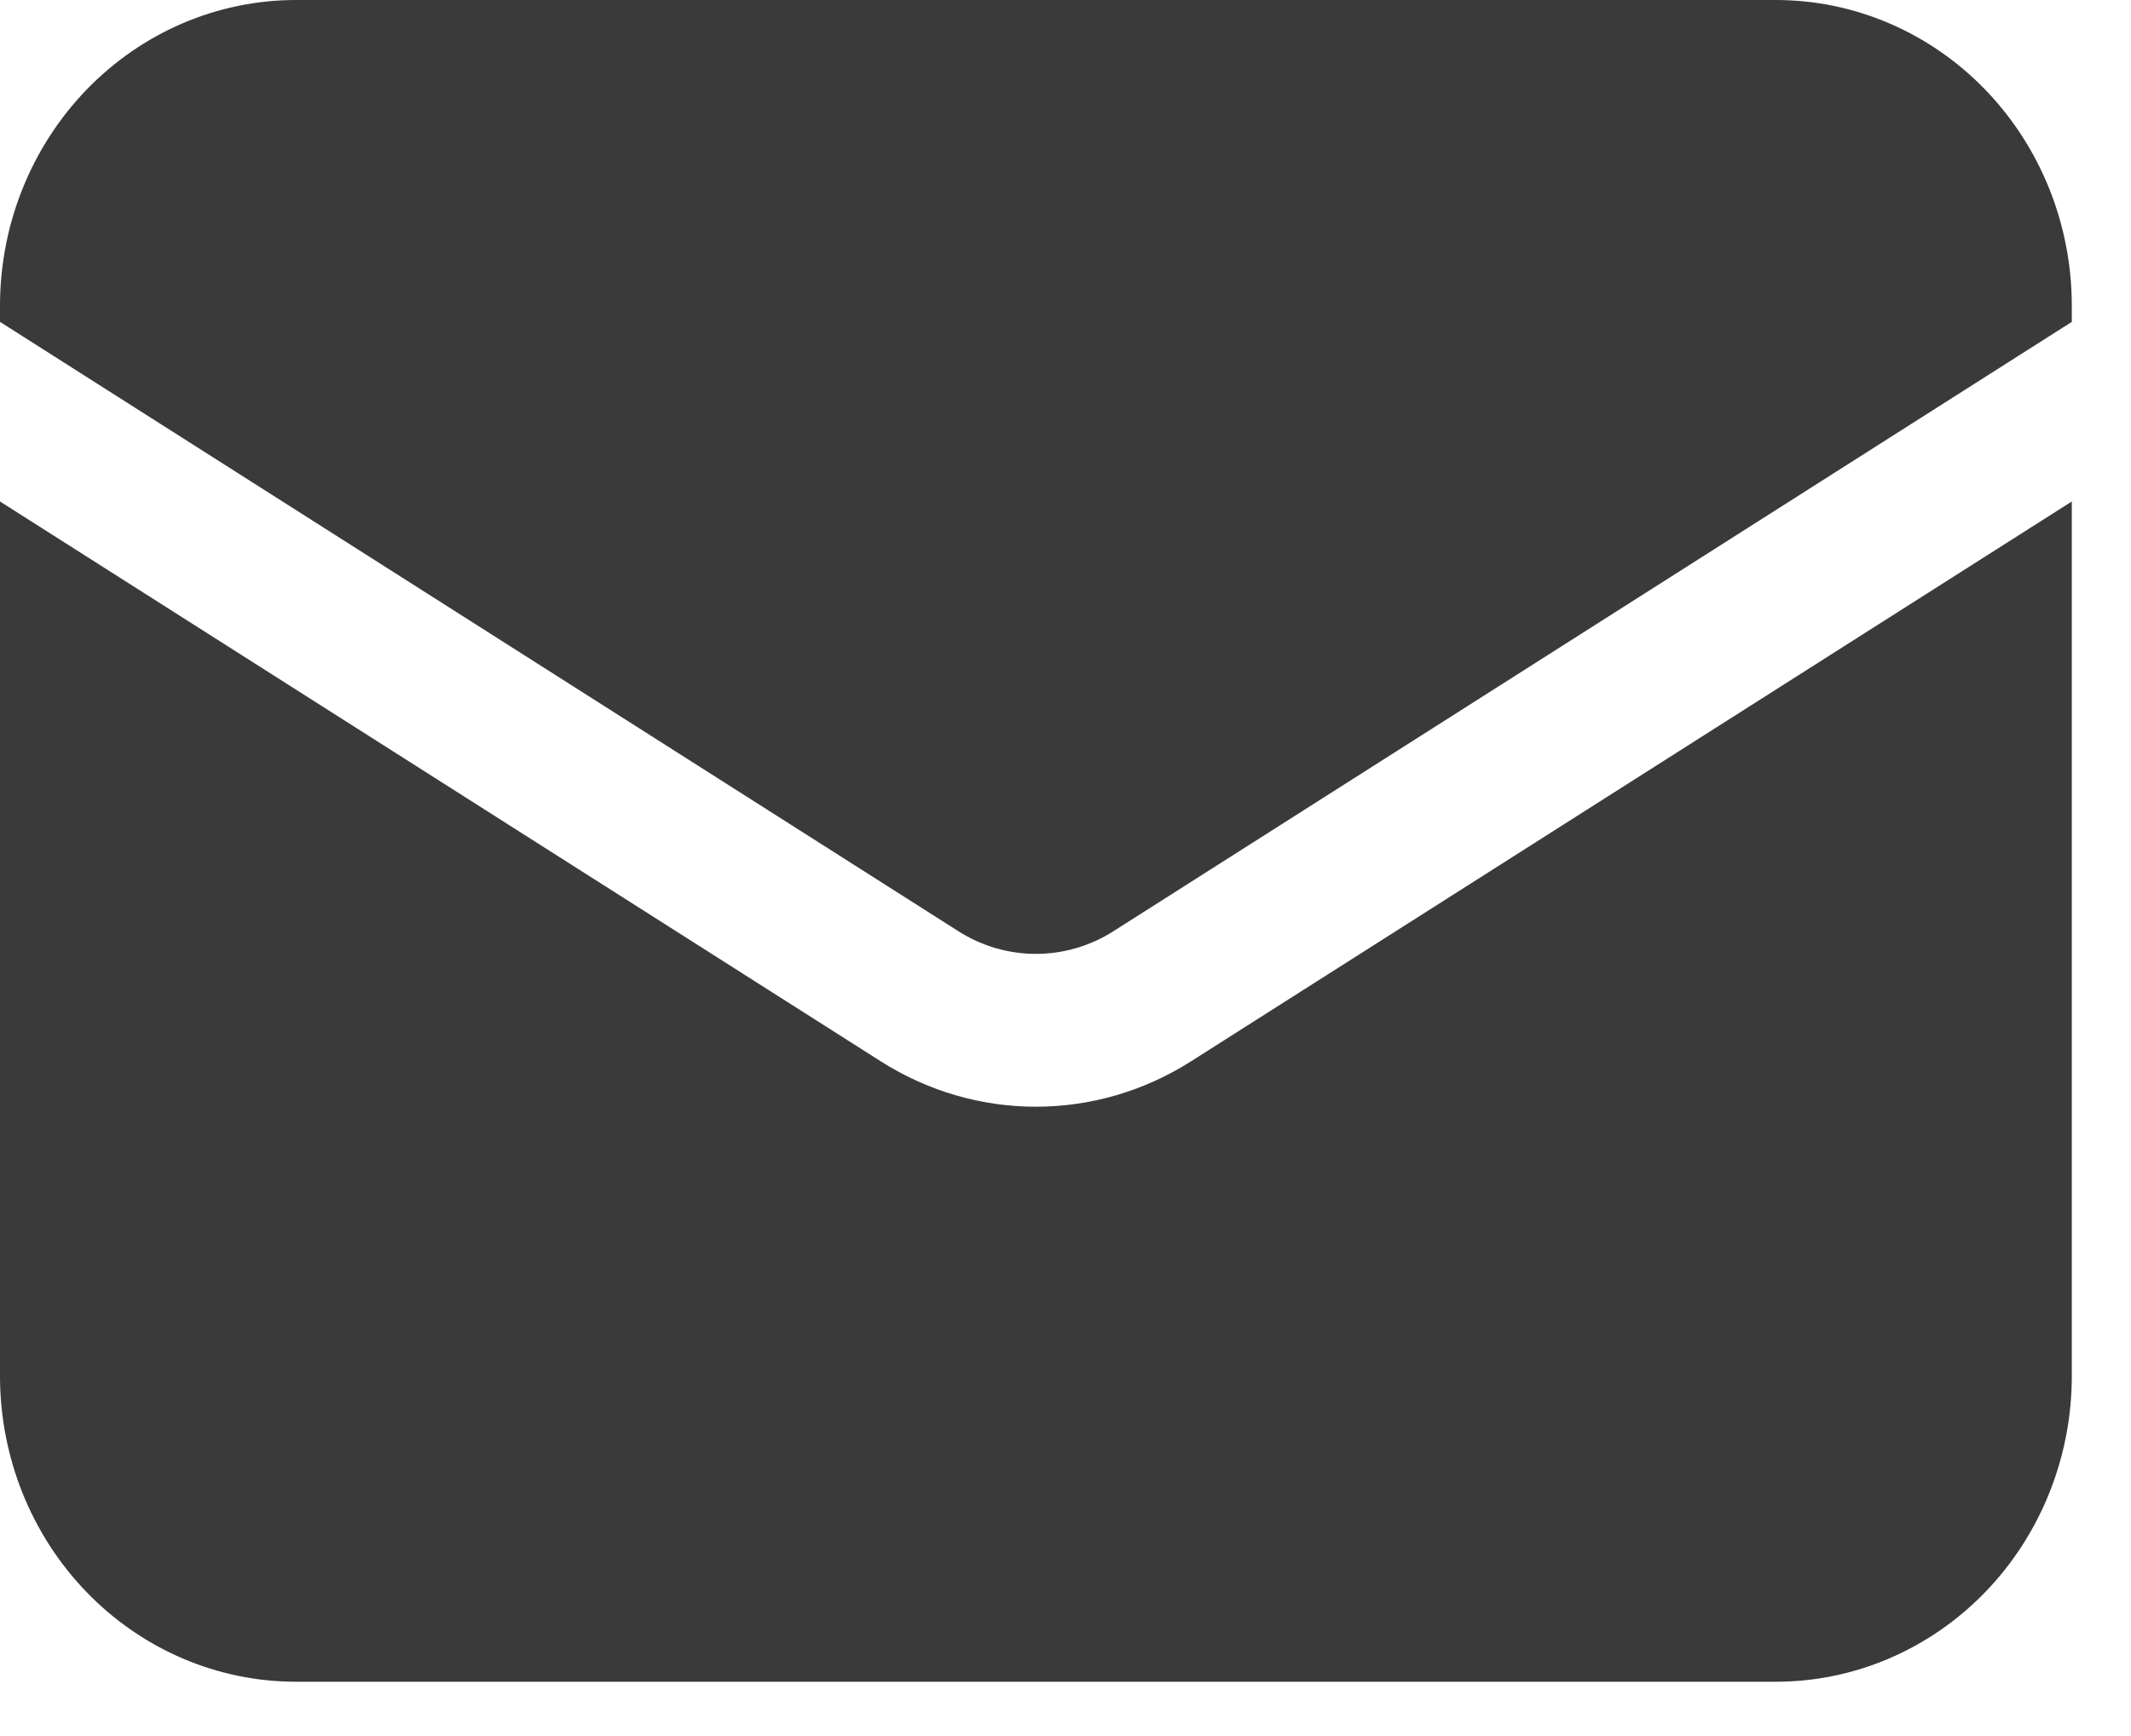
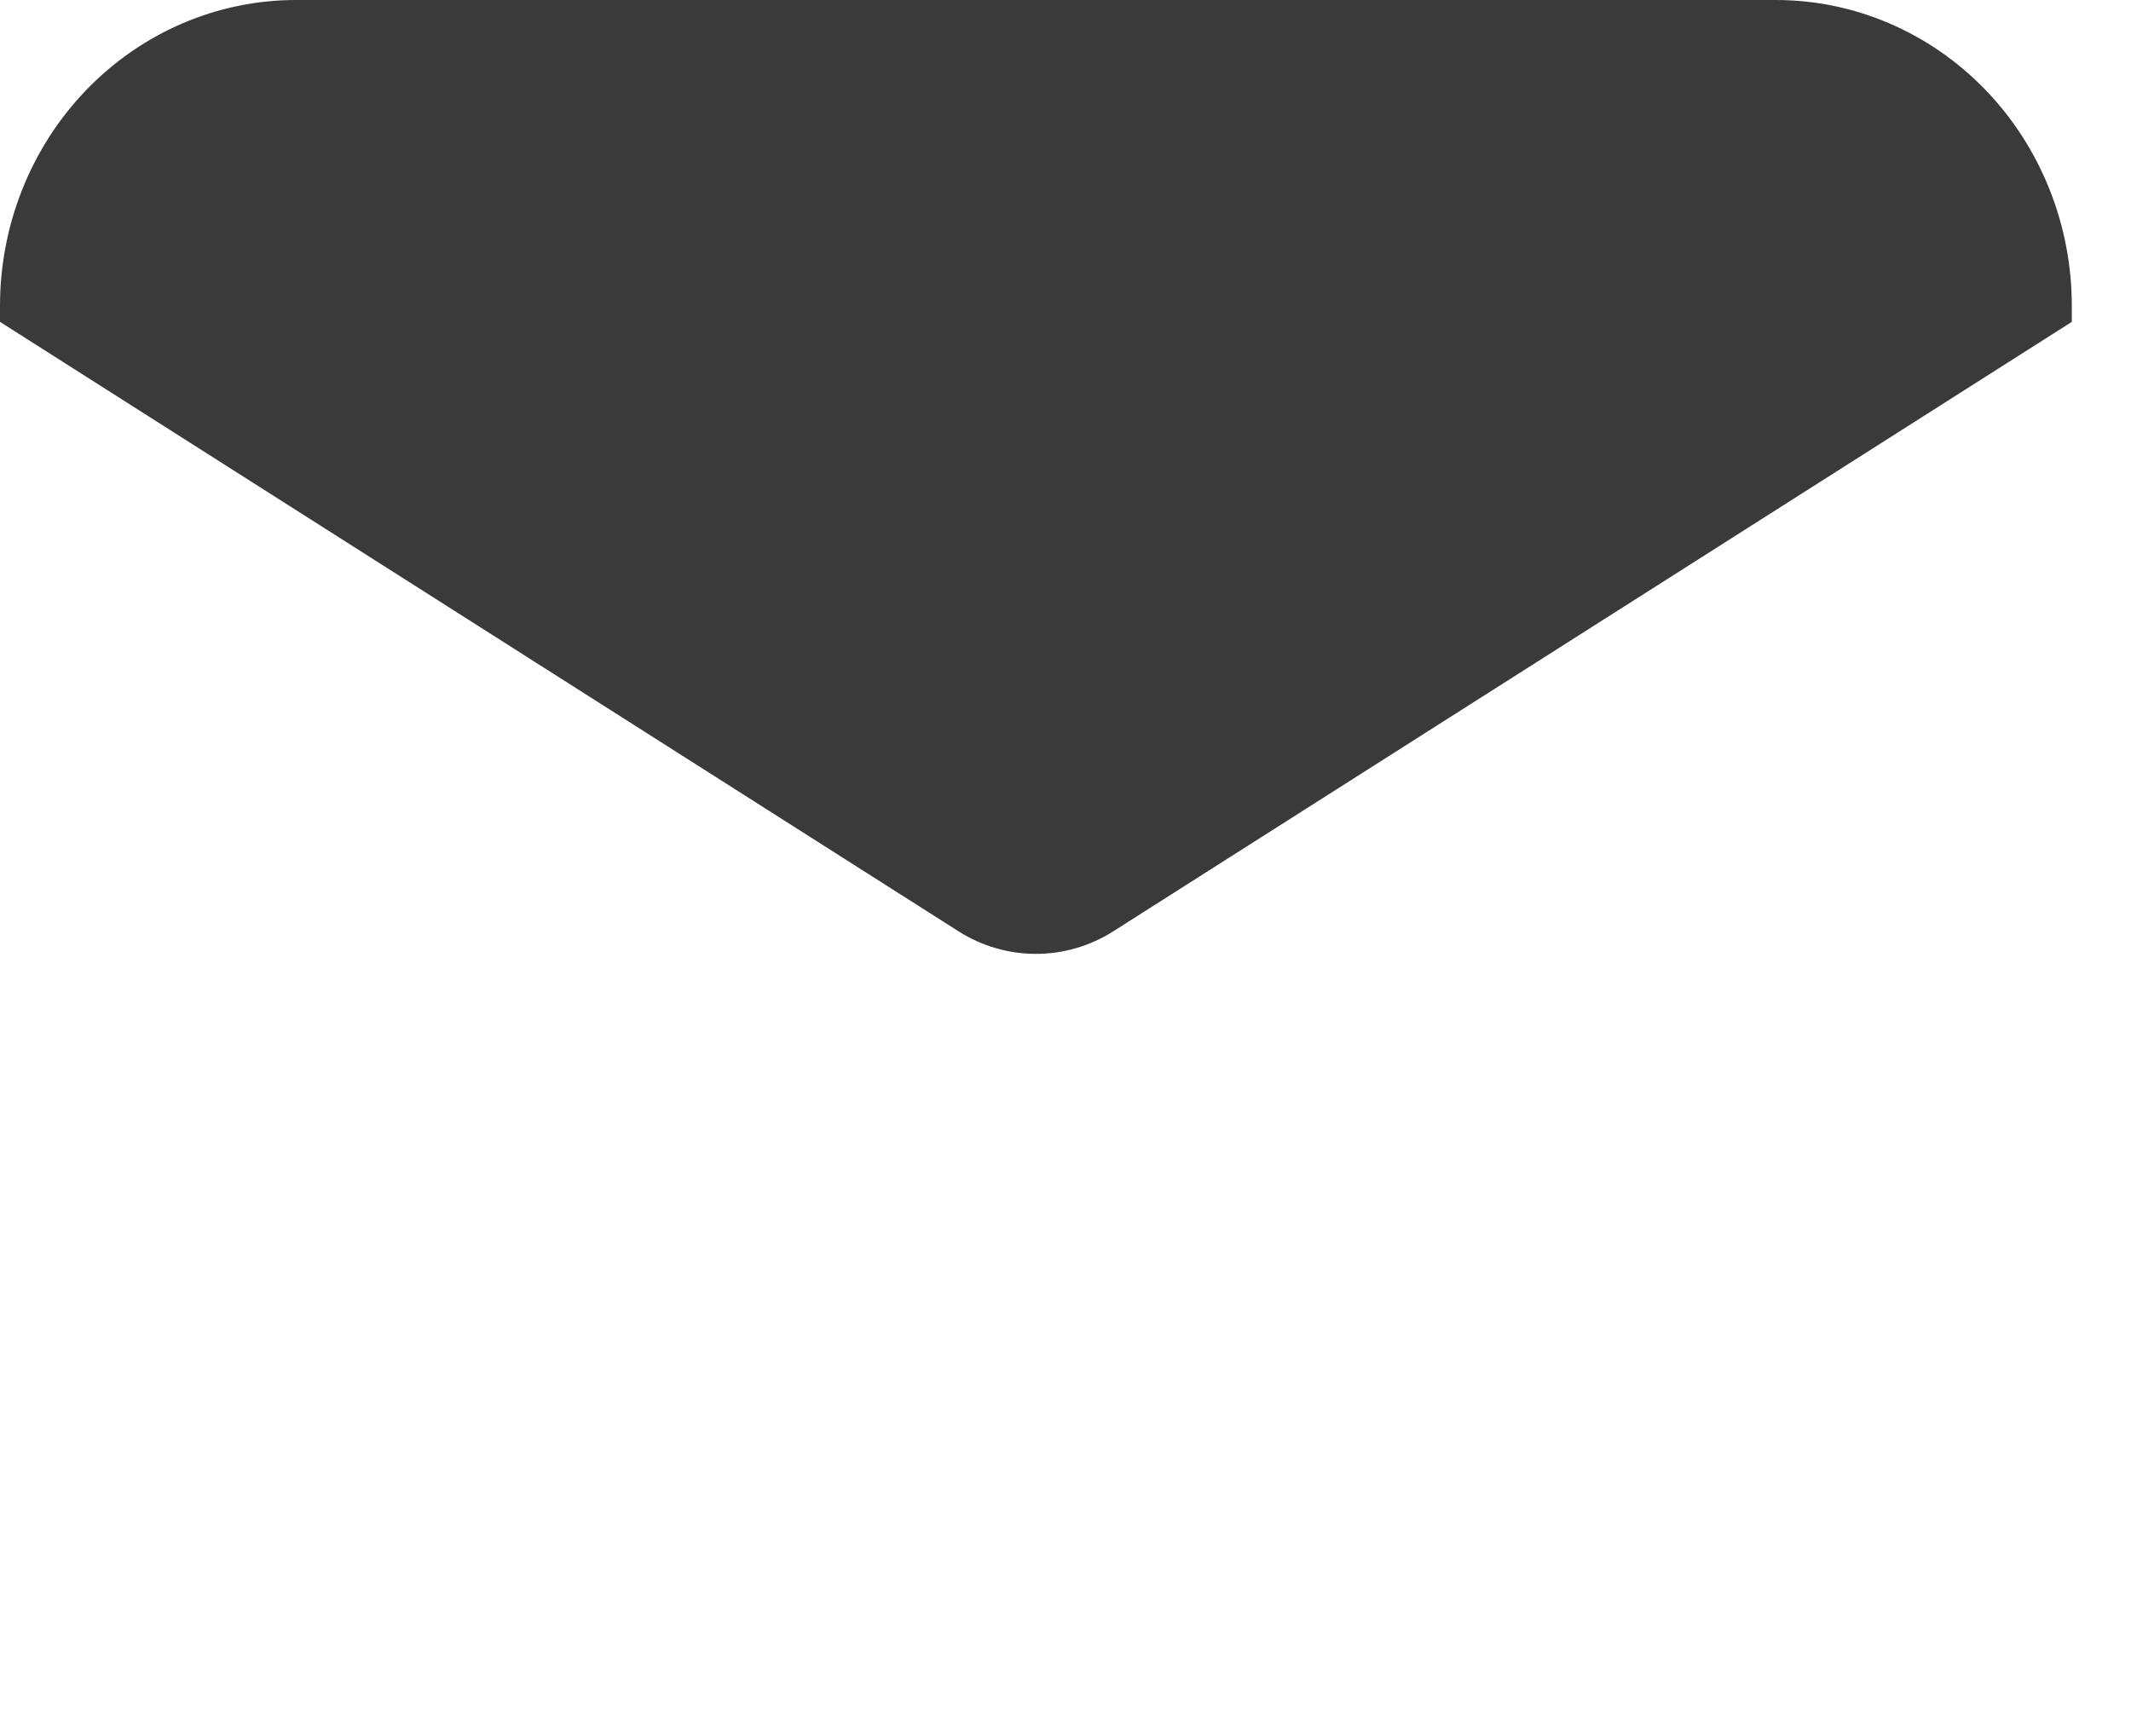
<svg xmlns="http://www.w3.org/2000/svg" fill="none" height="100%" overflow="visible" preserveAspectRatio="none" style="display: block;" viewBox="0 0 27 22" width="100%">
  <g id="Group 1">
-     <path d="M0 6.355V17.438C0 18.465 0.395 19.451 1.098 20.177C1.802 20.904 2.755 21.312 3.75 21.312H22.5C23.495 21.312 24.448 20.904 25.152 20.177C25.855 19.451 26.25 18.465 26.25 17.438V6.355L15.09 13.45C14.499 13.826 13.819 14.025 13.125 14.025C12.431 14.025 11.751 13.826 11.16 13.45L0 6.355Z" fill="#252526" fill-opacity="0.9" id="Vector" />
    <path d="M26.25 4.079V3.875C26.25 2.847 25.855 1.862 25.152 1.135C24.448 0.408 23.495 0 22.5 0H3.75C2.755 0 1.802 0.408 1.098 1.135C0.395 1.862 0 2.847 0 3.875V4.079L12.143 11.801C12.438 11.989 12.778 12.088 13.125 12.088C13.472 12.088 13.812 11.989 14.107 11.801L26.25 4.079Z" fill="#252526" fill-opacity="0.9" id="Vector_2" />
  </g>
</svg>